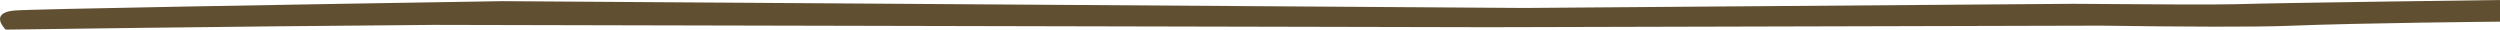
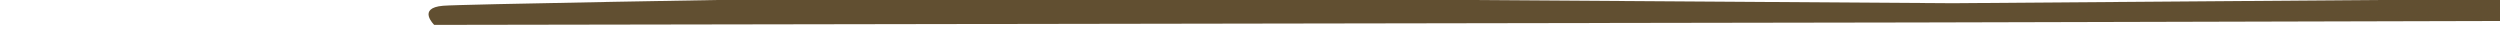
<svg xmlns="http://www.w3.org/2000/svg" width="470.363" height="5.577" viewBox="0 0 470.363 5.577">
-   <path id="Path_141" data-name="Path 141" d="M1131.1-305.9c-39.376.3-80.627.892-80.627.892s-3.278-3.182,1.668-3.6c3.267-.277,52-1.117,91.744-1.757l192.316,1.28,103.205-.781c14.748.12,27.251.179,30.615.074,8.528-.266,49.749-.79,49.749-.79v4.076s-25.969.223-39.63.776c-6.369.258-19.921.192-35.494-.026l-115.183.292Z" transform="translate(-1049.407 310.582)" fill="#614f31" />
+   <path id="Path_141" data-name="Path 141" d="M1131.1-305.9s-3.278-3.182,1.668-3.6c3.267-.277,52-1.117,91.744-1.757l192.316,1.28,103.205-.781c14.748.12,27.251.179,30.615.074,8.528-.266,49.749-.79,49.749-.79v4.076s-25.969.223-39.63.776c-6.369.258-19.921.192-35.494-.026l-115.183.292Z" transform="translate(-1049.407 310.582)" fill="#614f31" />
</svg>